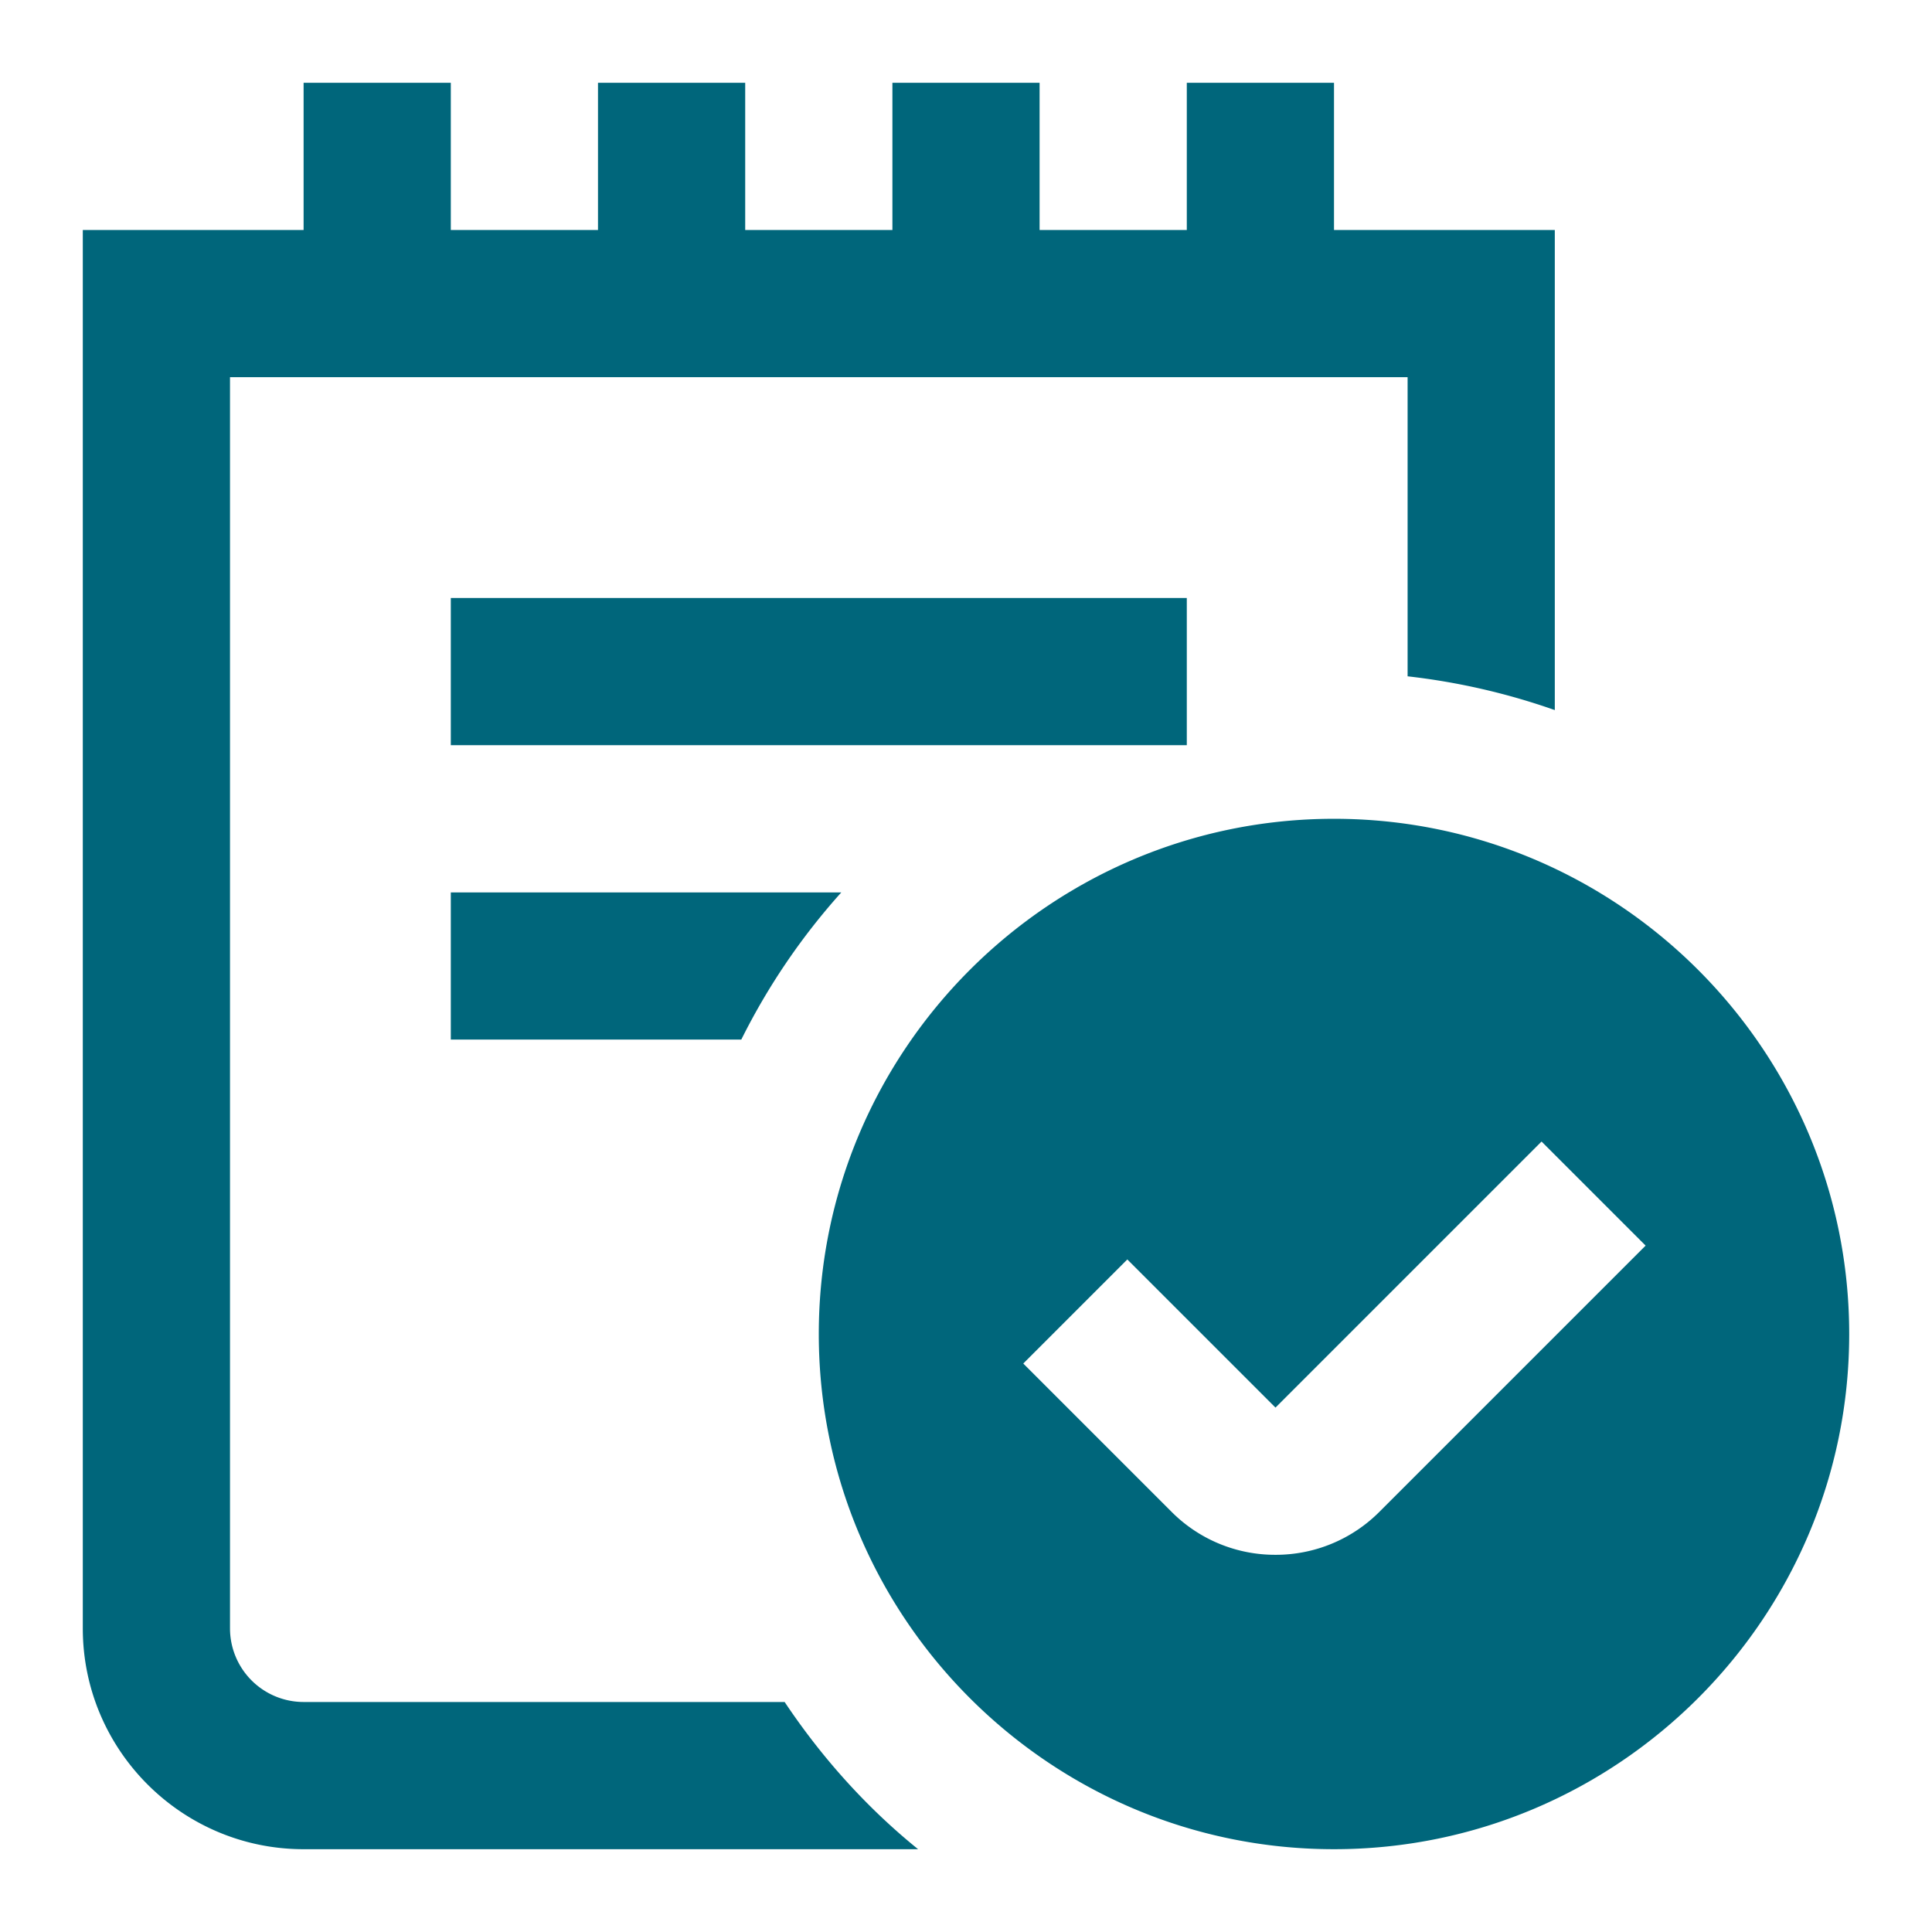
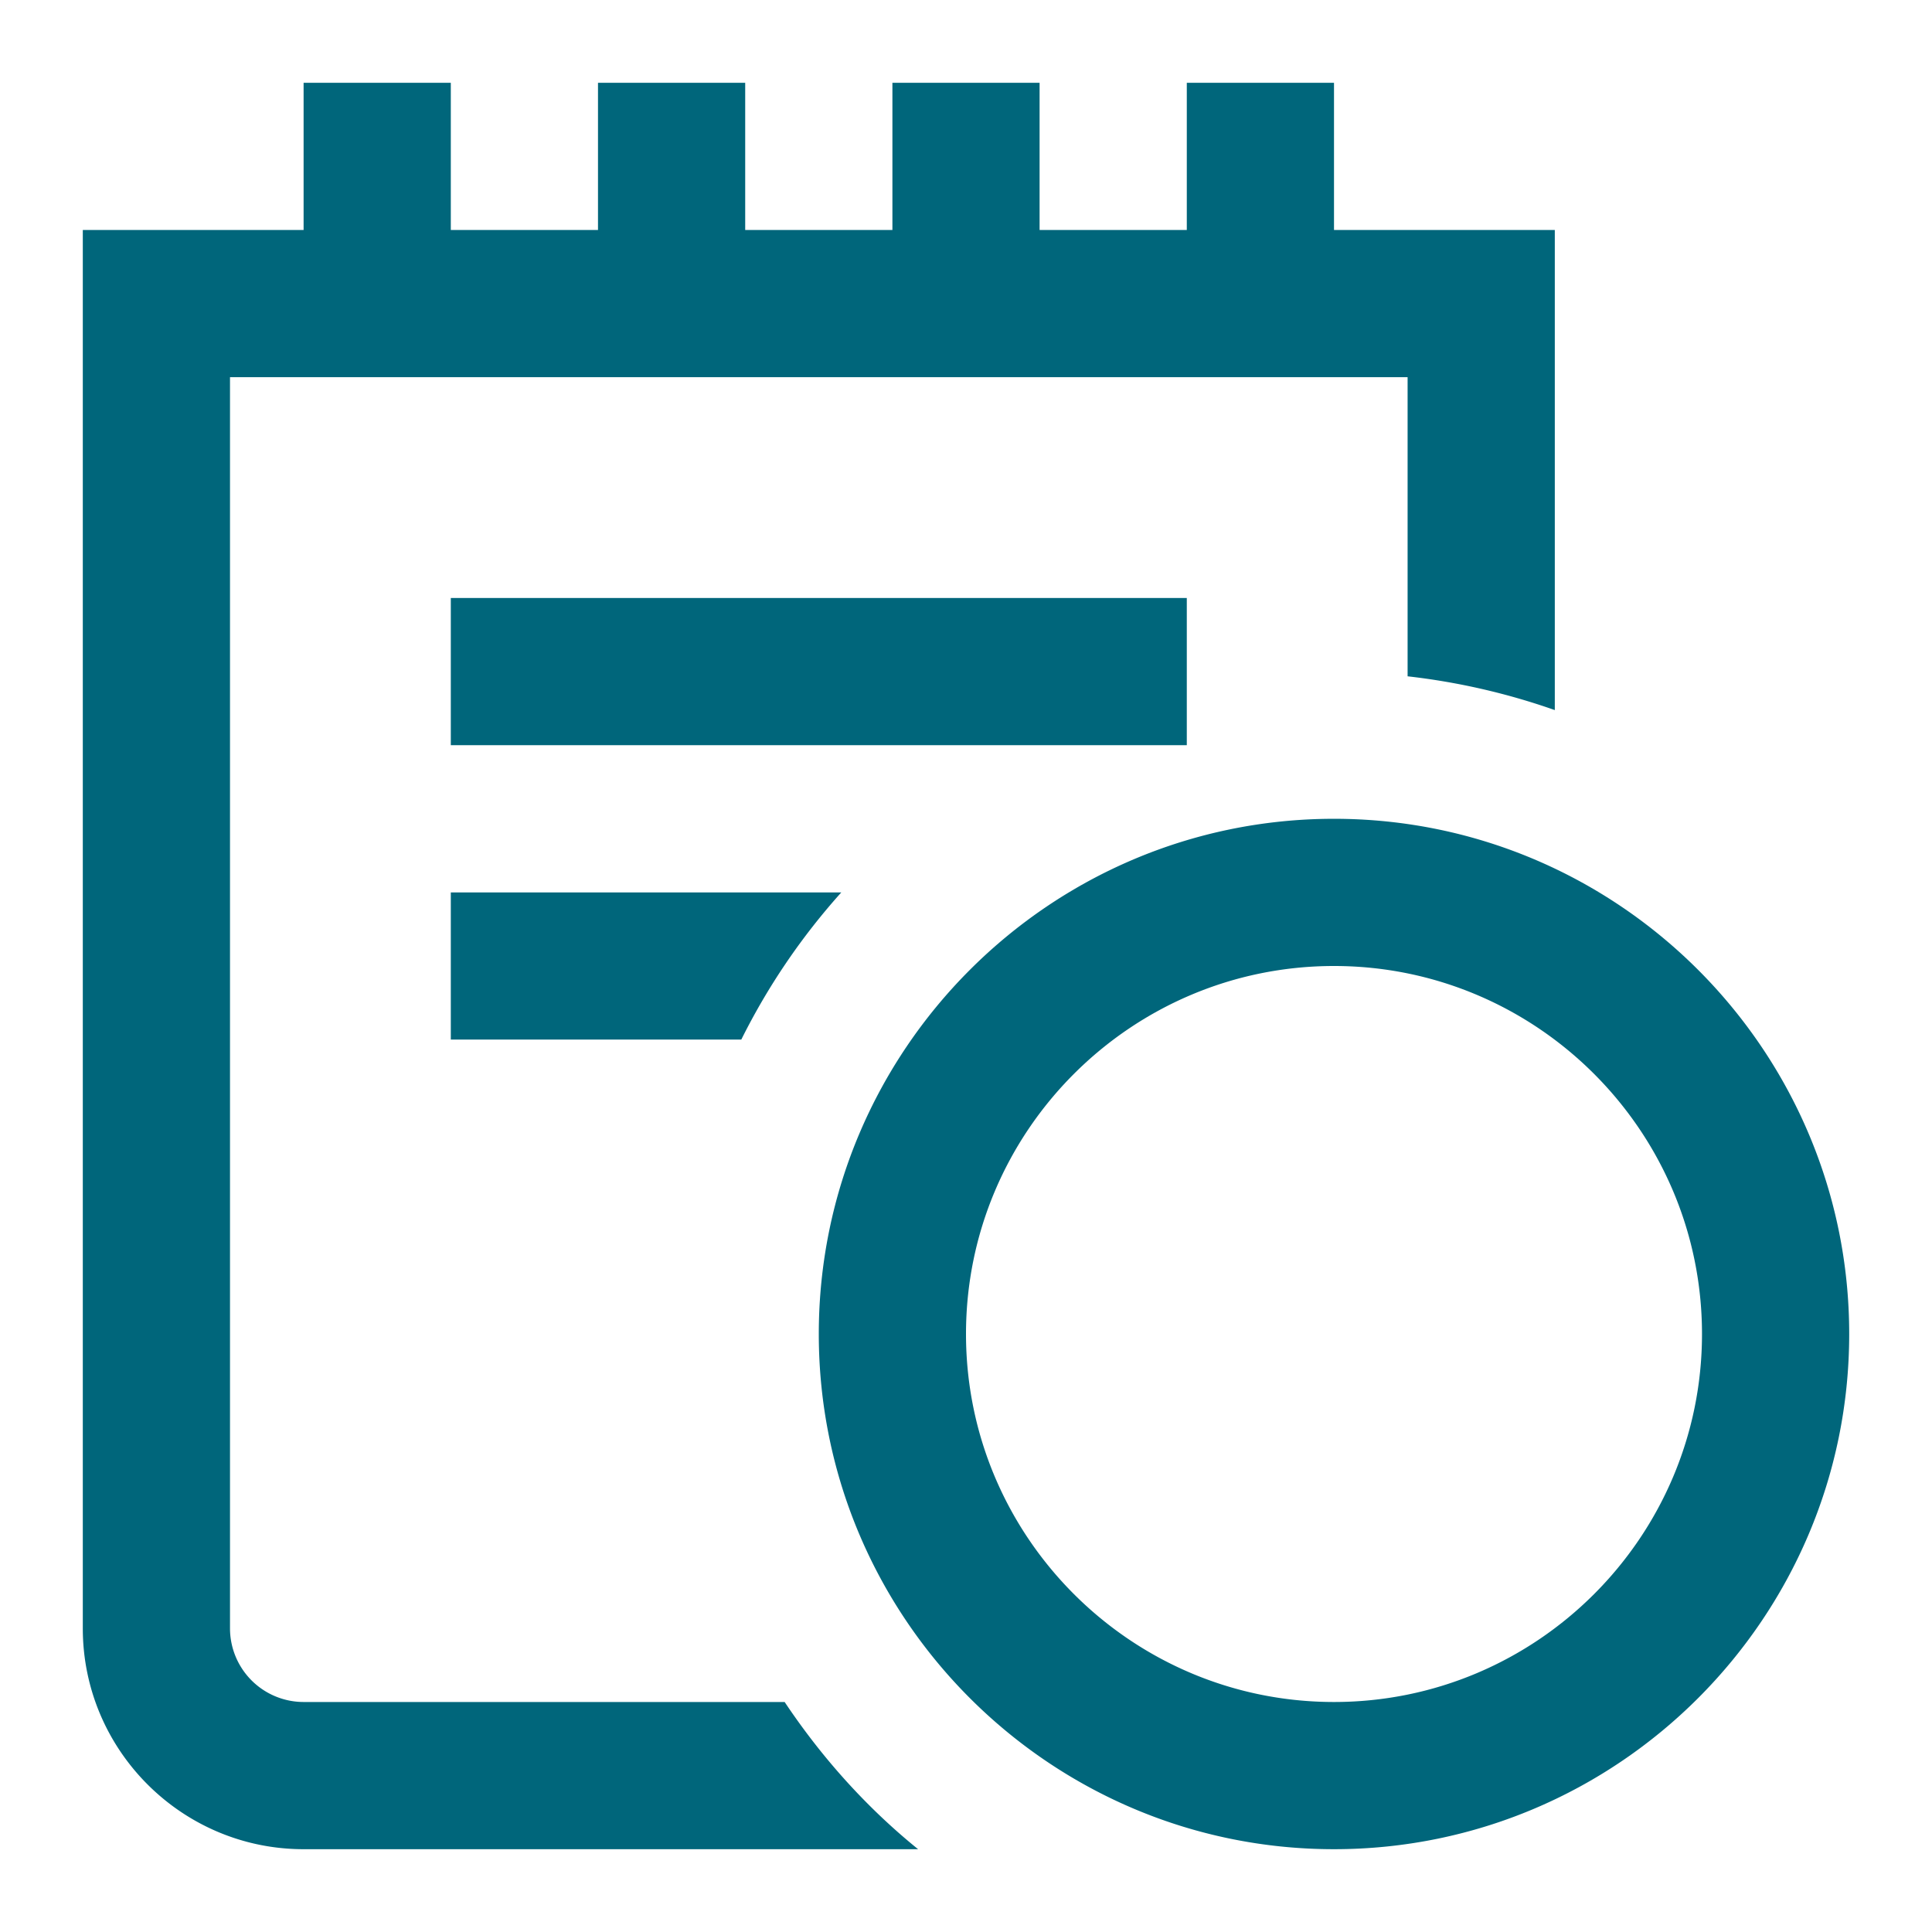
<svg xmlns="http://www.w3.org/2000/svg" width="140" height="140" fill="none">
  <path d="M86 54H32.667V43.333H86V54zm48 42.667C134 117.253 117.248 134 96.667 134c-20.582 0-37.334-16.747-37.334-37.333 0-20.587 16.752-37.334 37.334-37.334C117.248 59.333 134 76.08 134 96.667zm-10.667 0C123.333 81.963 111.371 70 96.667 70S70 81.963 70 96.667c0 14.704 11.963 26.666 26.667 26.666 14.704 0 26.666-11.962 26.666-26.666zM32.667 75.333h21.05a47.884 47.884 0 0 1 7.248-10.666H32.667v10.666zm24.192 48H22A5.338 5.338 0 0 1 16.667 118V27.333H102v21.675a48.516 48.516 0 0 1 10.667 2.448v-34.79h-16V6H86v10.667H75.333V6H64.667v10.667H54V6H43.333v10.667H32.667V6H22v10.667H6V118c0 8.821 7.179 16 16 16h44.528c-3.75-3.035-6.987-6.651-9.67-10.667z" fill="#00667B" />
-   <path d="M96.666 64.667c-17.674 0-32 14.325-32 32 0 17.674 14.326 32 32 32 17.675 0 32.001-14.326 32.001-32 0-17.675-14.326-32-32-32zm3.302 44.874a10.595 10.595 0 0 1-7.541 3.126h-.011a10.578 10.578 0 0 1-7.536-3.131l-10.73-10.73 7.54-7.542L92.427 102l19.28-19.28 7.541 7.541-19.28 19.28z" fill="#00667B" />
</svg>